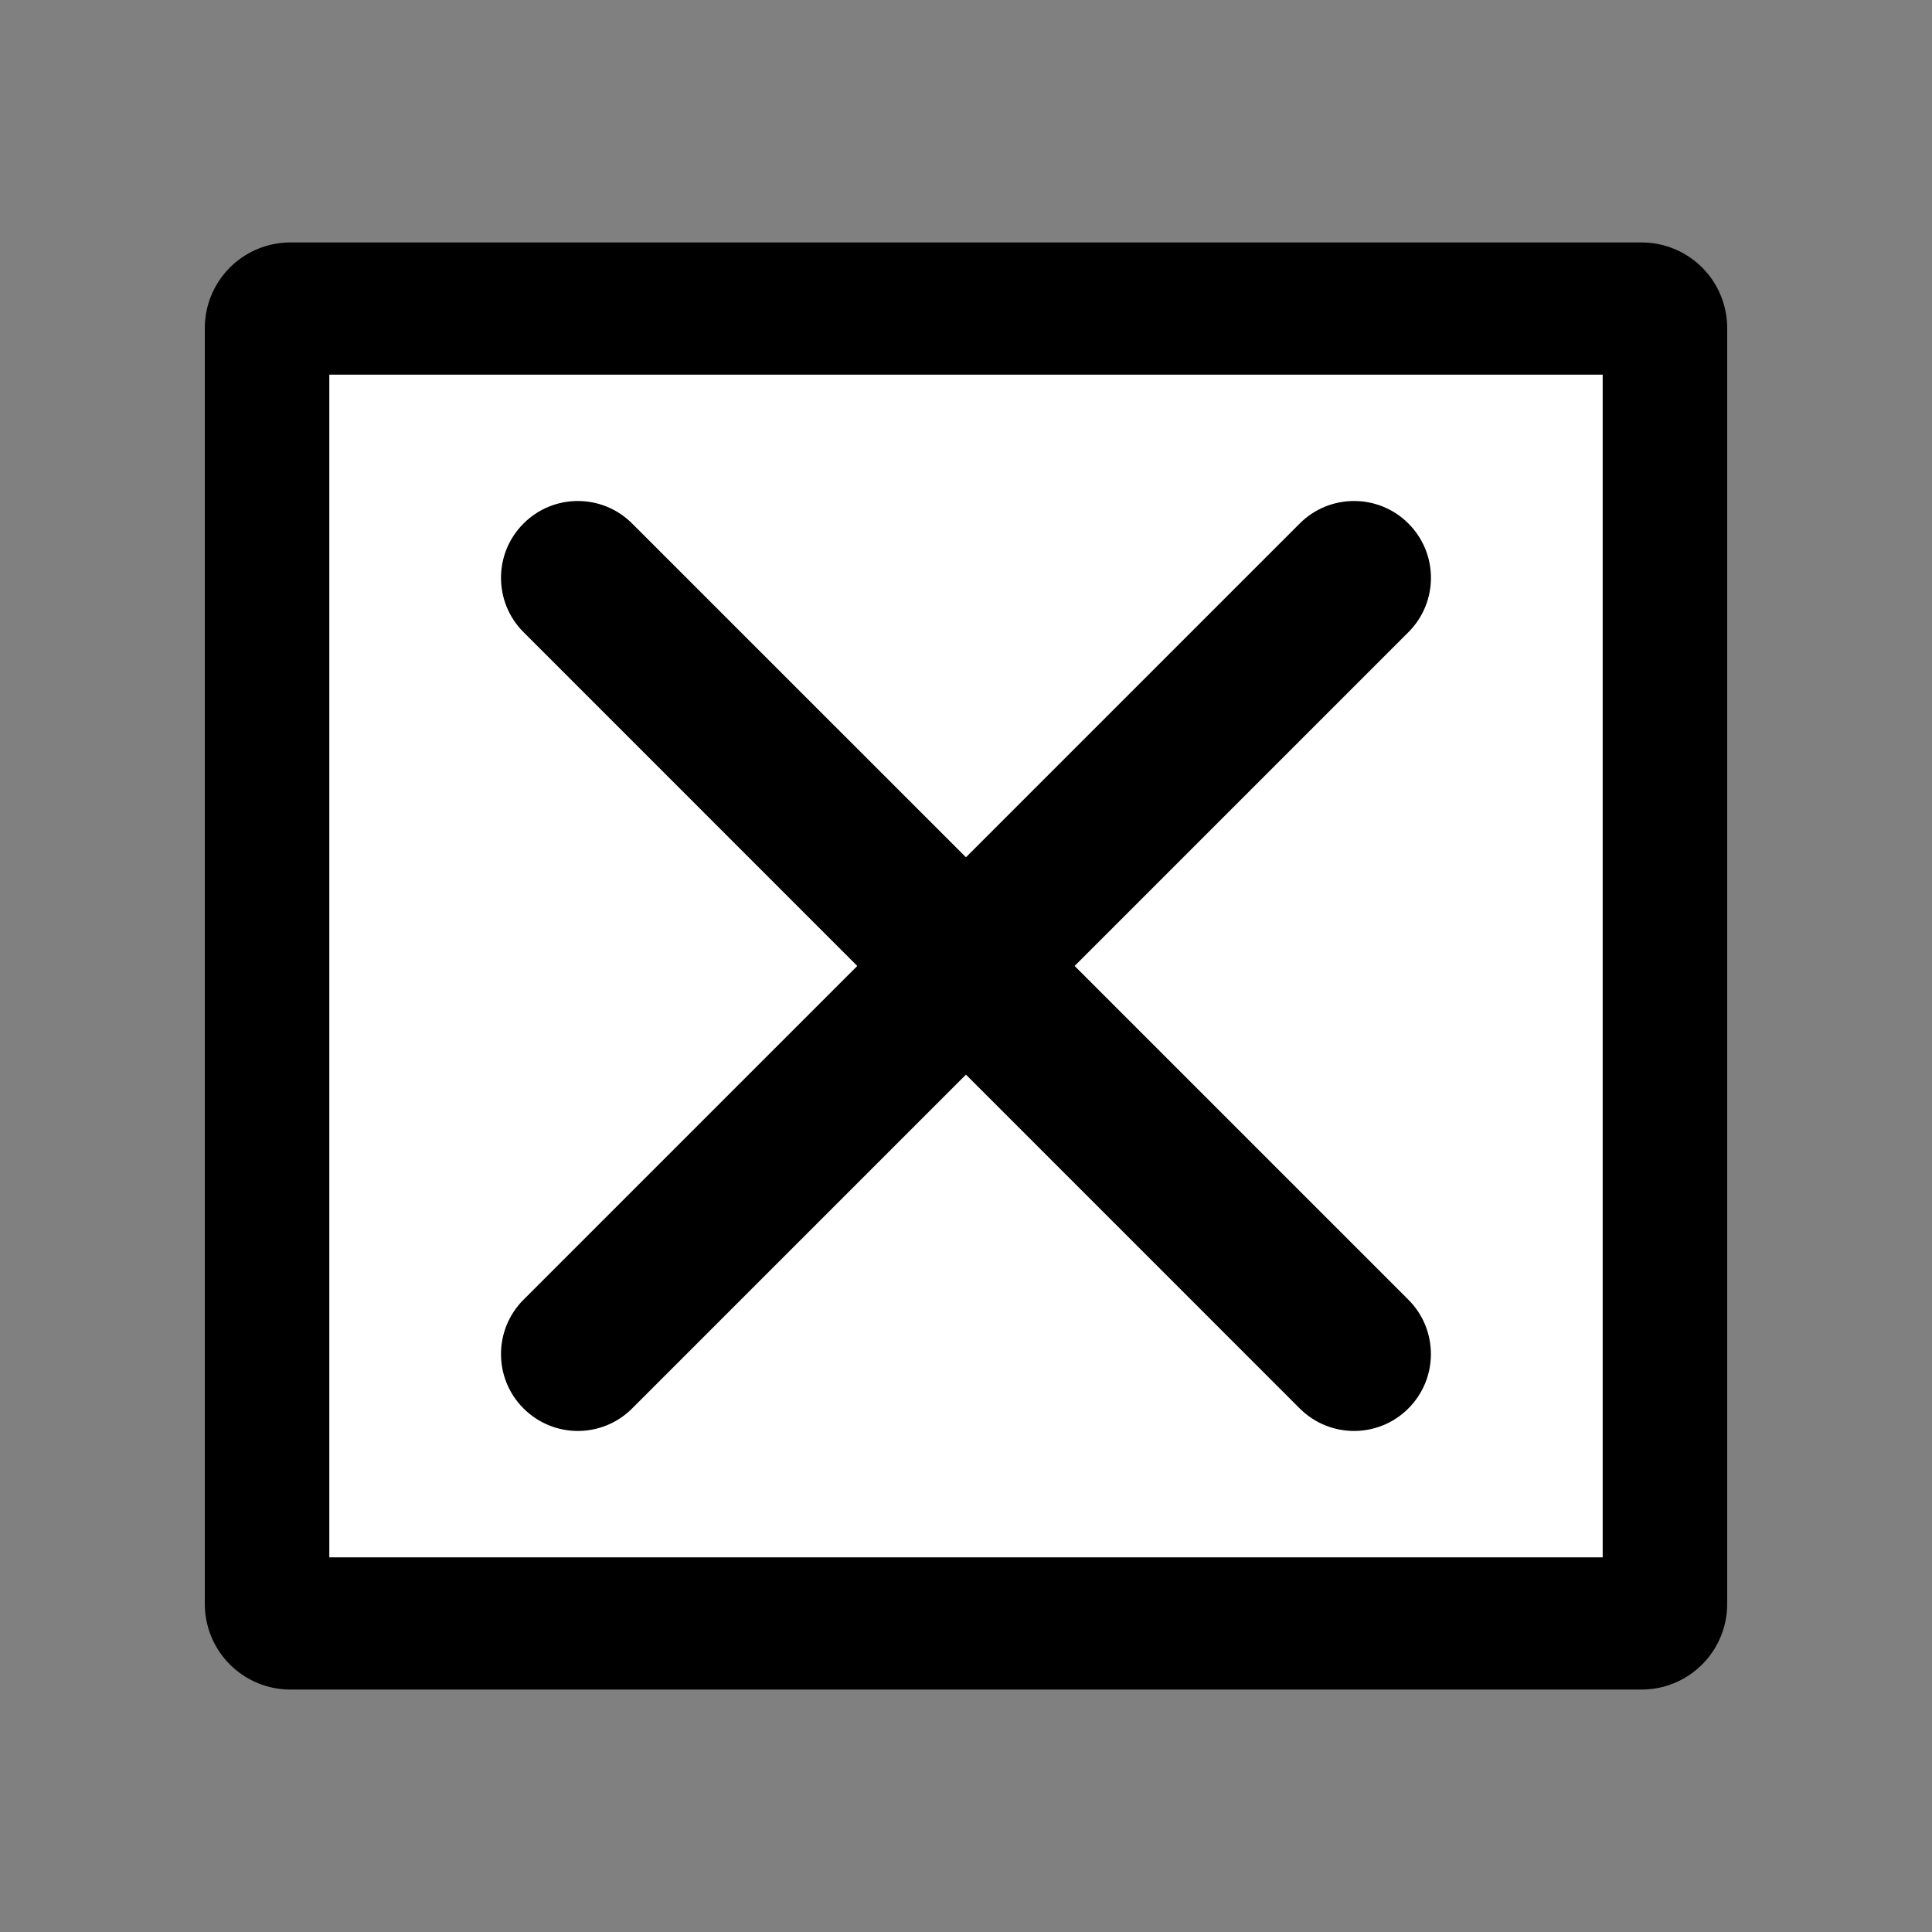
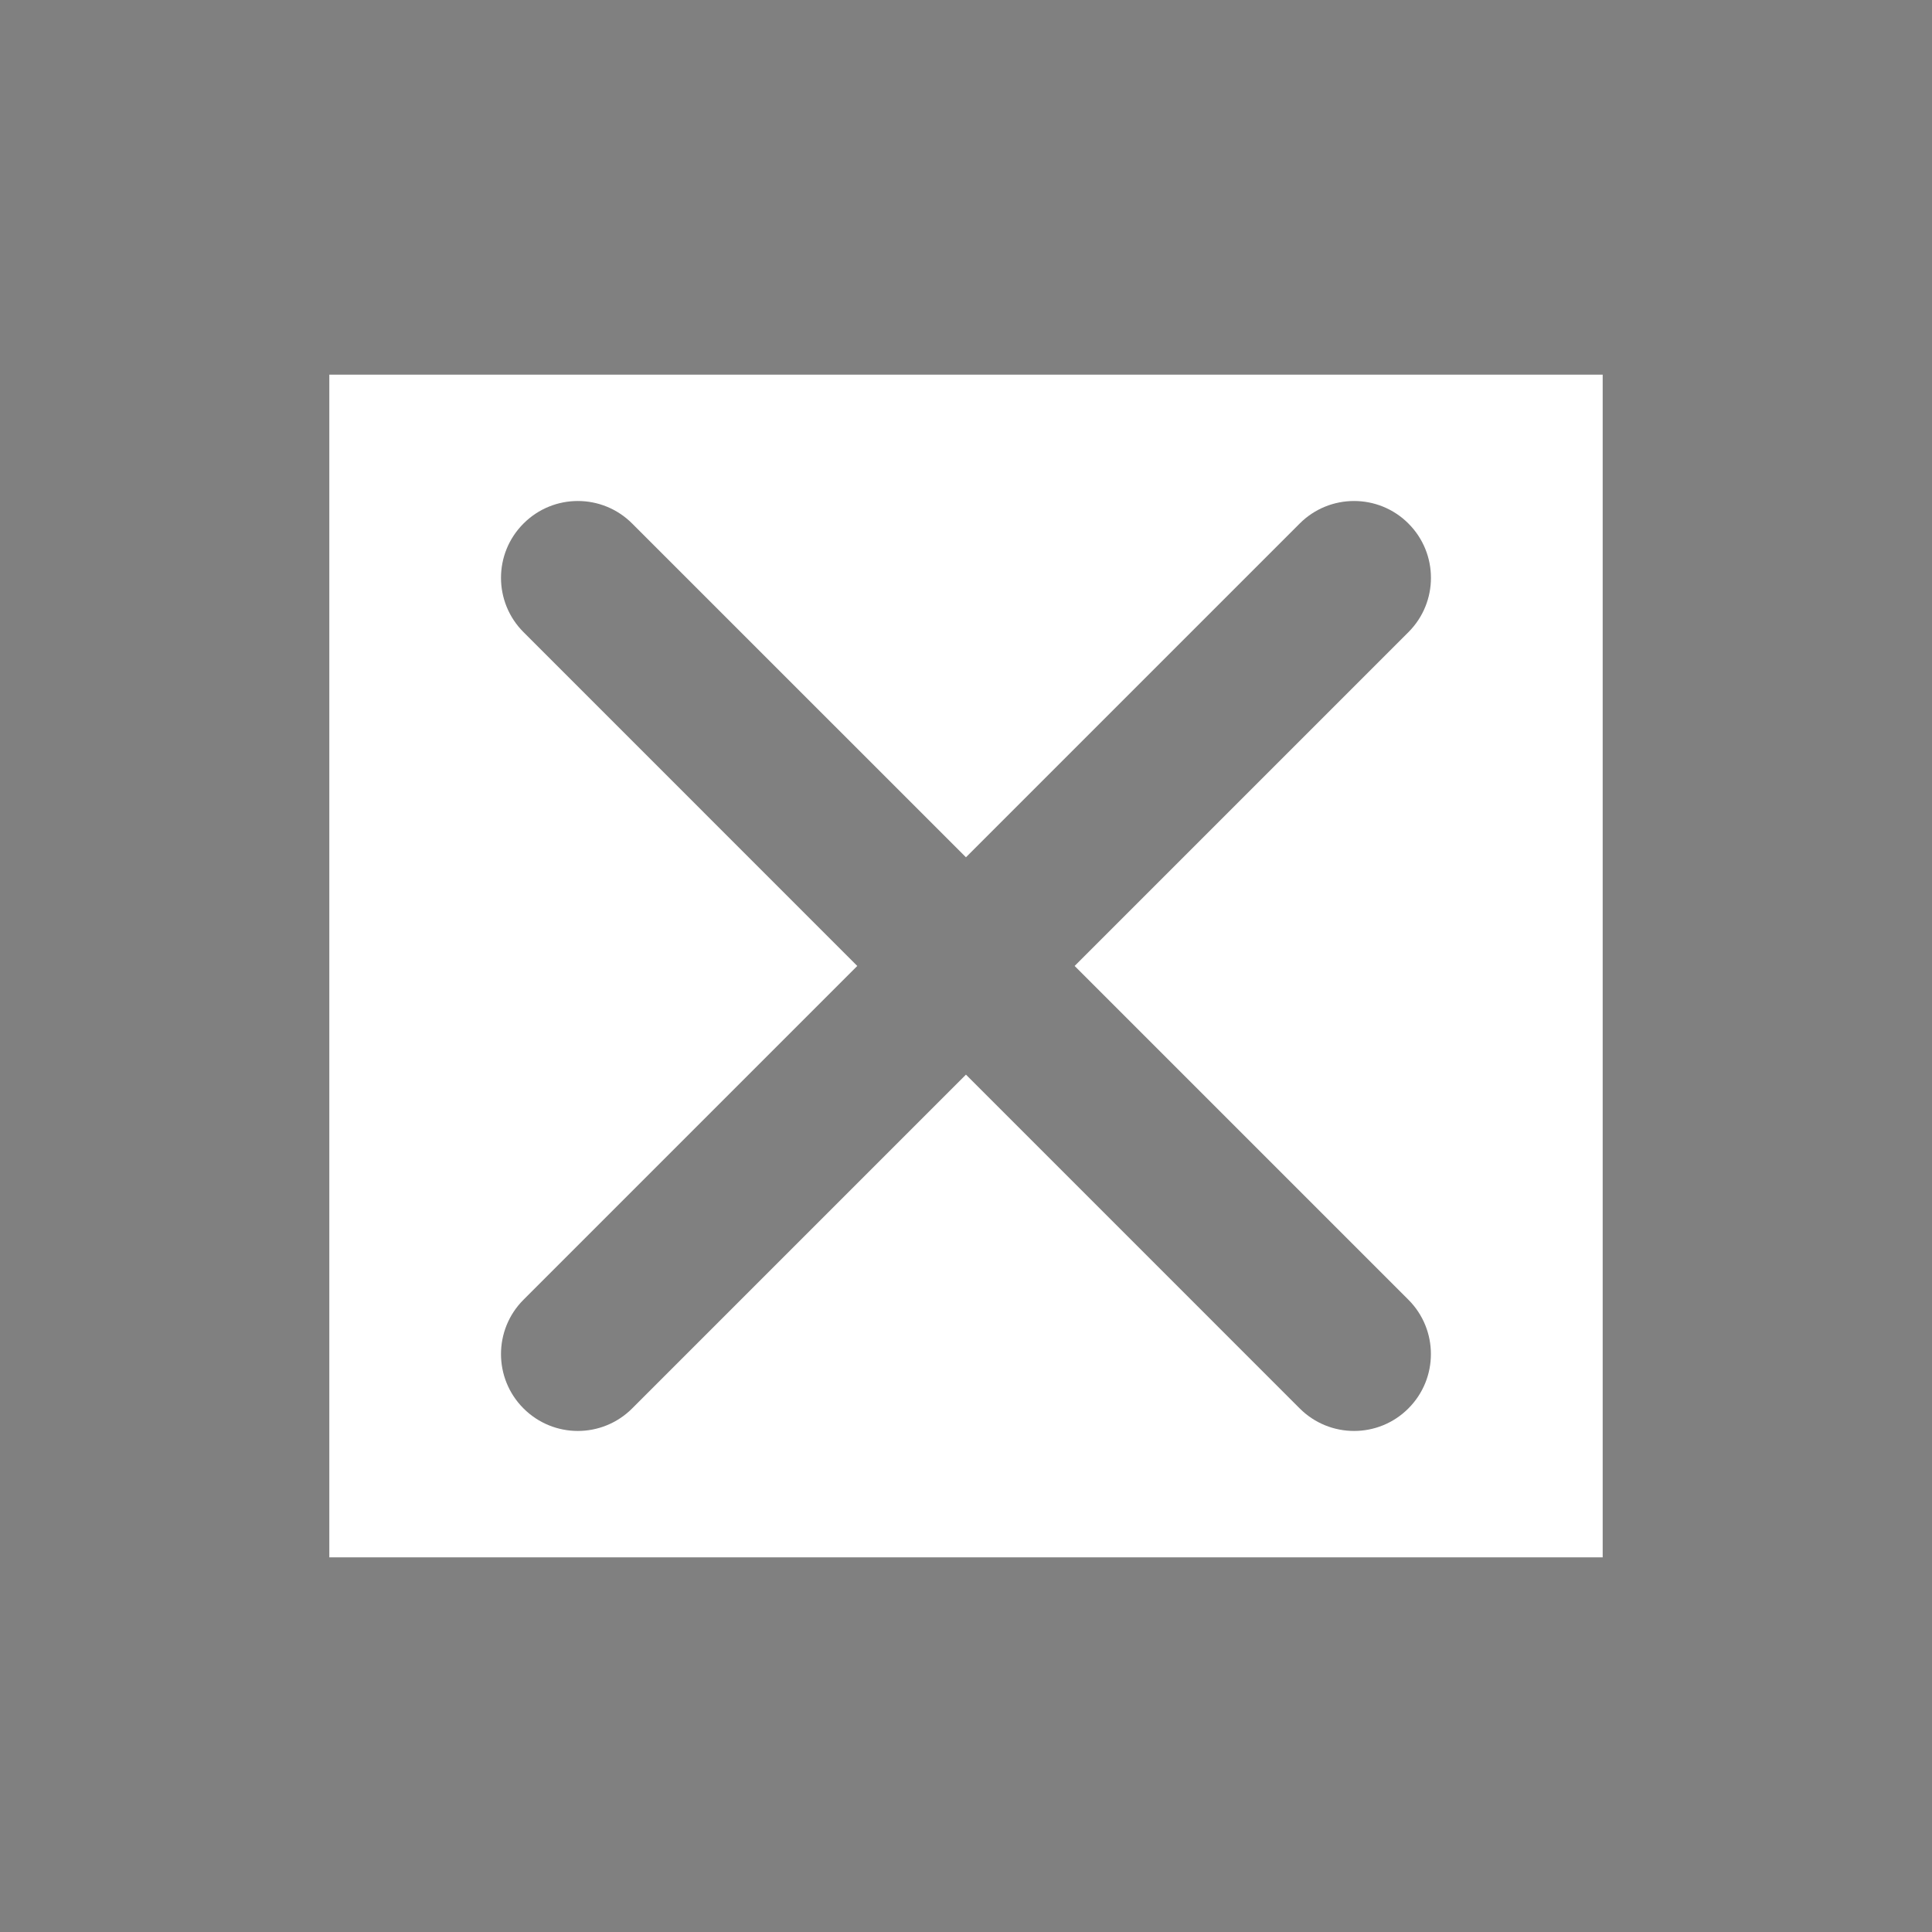
<svg xmlns="http://www.w3.org/2000/svg" version="1.0" width="55" height="55" id="svg2">
  <rect width="100%" height="100%" fill="#808080" stroke="none" />
  <defs id="defs3029" />
  <g transform="matrix(1.25,0,0,1.25,-6.875,-6.875)" id="g4437">
-     <rect width="30.772" height="29.058" x="12.114" y="12.971" id="rect3821" style="fill:#000000;stroke:#000000;stroke-width:3.899;stroke-linejoin:round;stroke-miterlimit:4;stroke-opacity:1;stroke-dasharray:none" />
    <path d="m 13,14.033 0,26.934 29,0 0,-26.934 z M 37.575,35.1 c 0.684,0.683 0.684,1.793 0,2.476 -0.341,0.342 -0.789,0.513 -1.237,0.513 -0.448,0 -0.896,-0.171 -1.238,-0.513 l -7.601,-7.602 -7.602,7.602 c -0.342,0.342 -0.79,0.513 -1.237,0.513 -0.447,0 -0.895,-0.171 -1.237,-0.513 -0.684,-0.683 -0.684,-1.793 0,-2.476 l 7.601,-7.601 -7.601,-7.602 c -0.684,-0.684 -0.684,-1.791 0,-2.474 0.683,-0.684 1.791,-0.684 2.474,0 l 7.602,7.601 7.601,-7.601 c 0.683,-0.684 1.793,-0.684 2.476,0 0.684,0.683 0.684,1.791 0,2.474 l -7.602,7.602 z" id="path3109" style="fill:#ffffff;fill-opacity:1;stroke:none" />
  </g>
</svg>